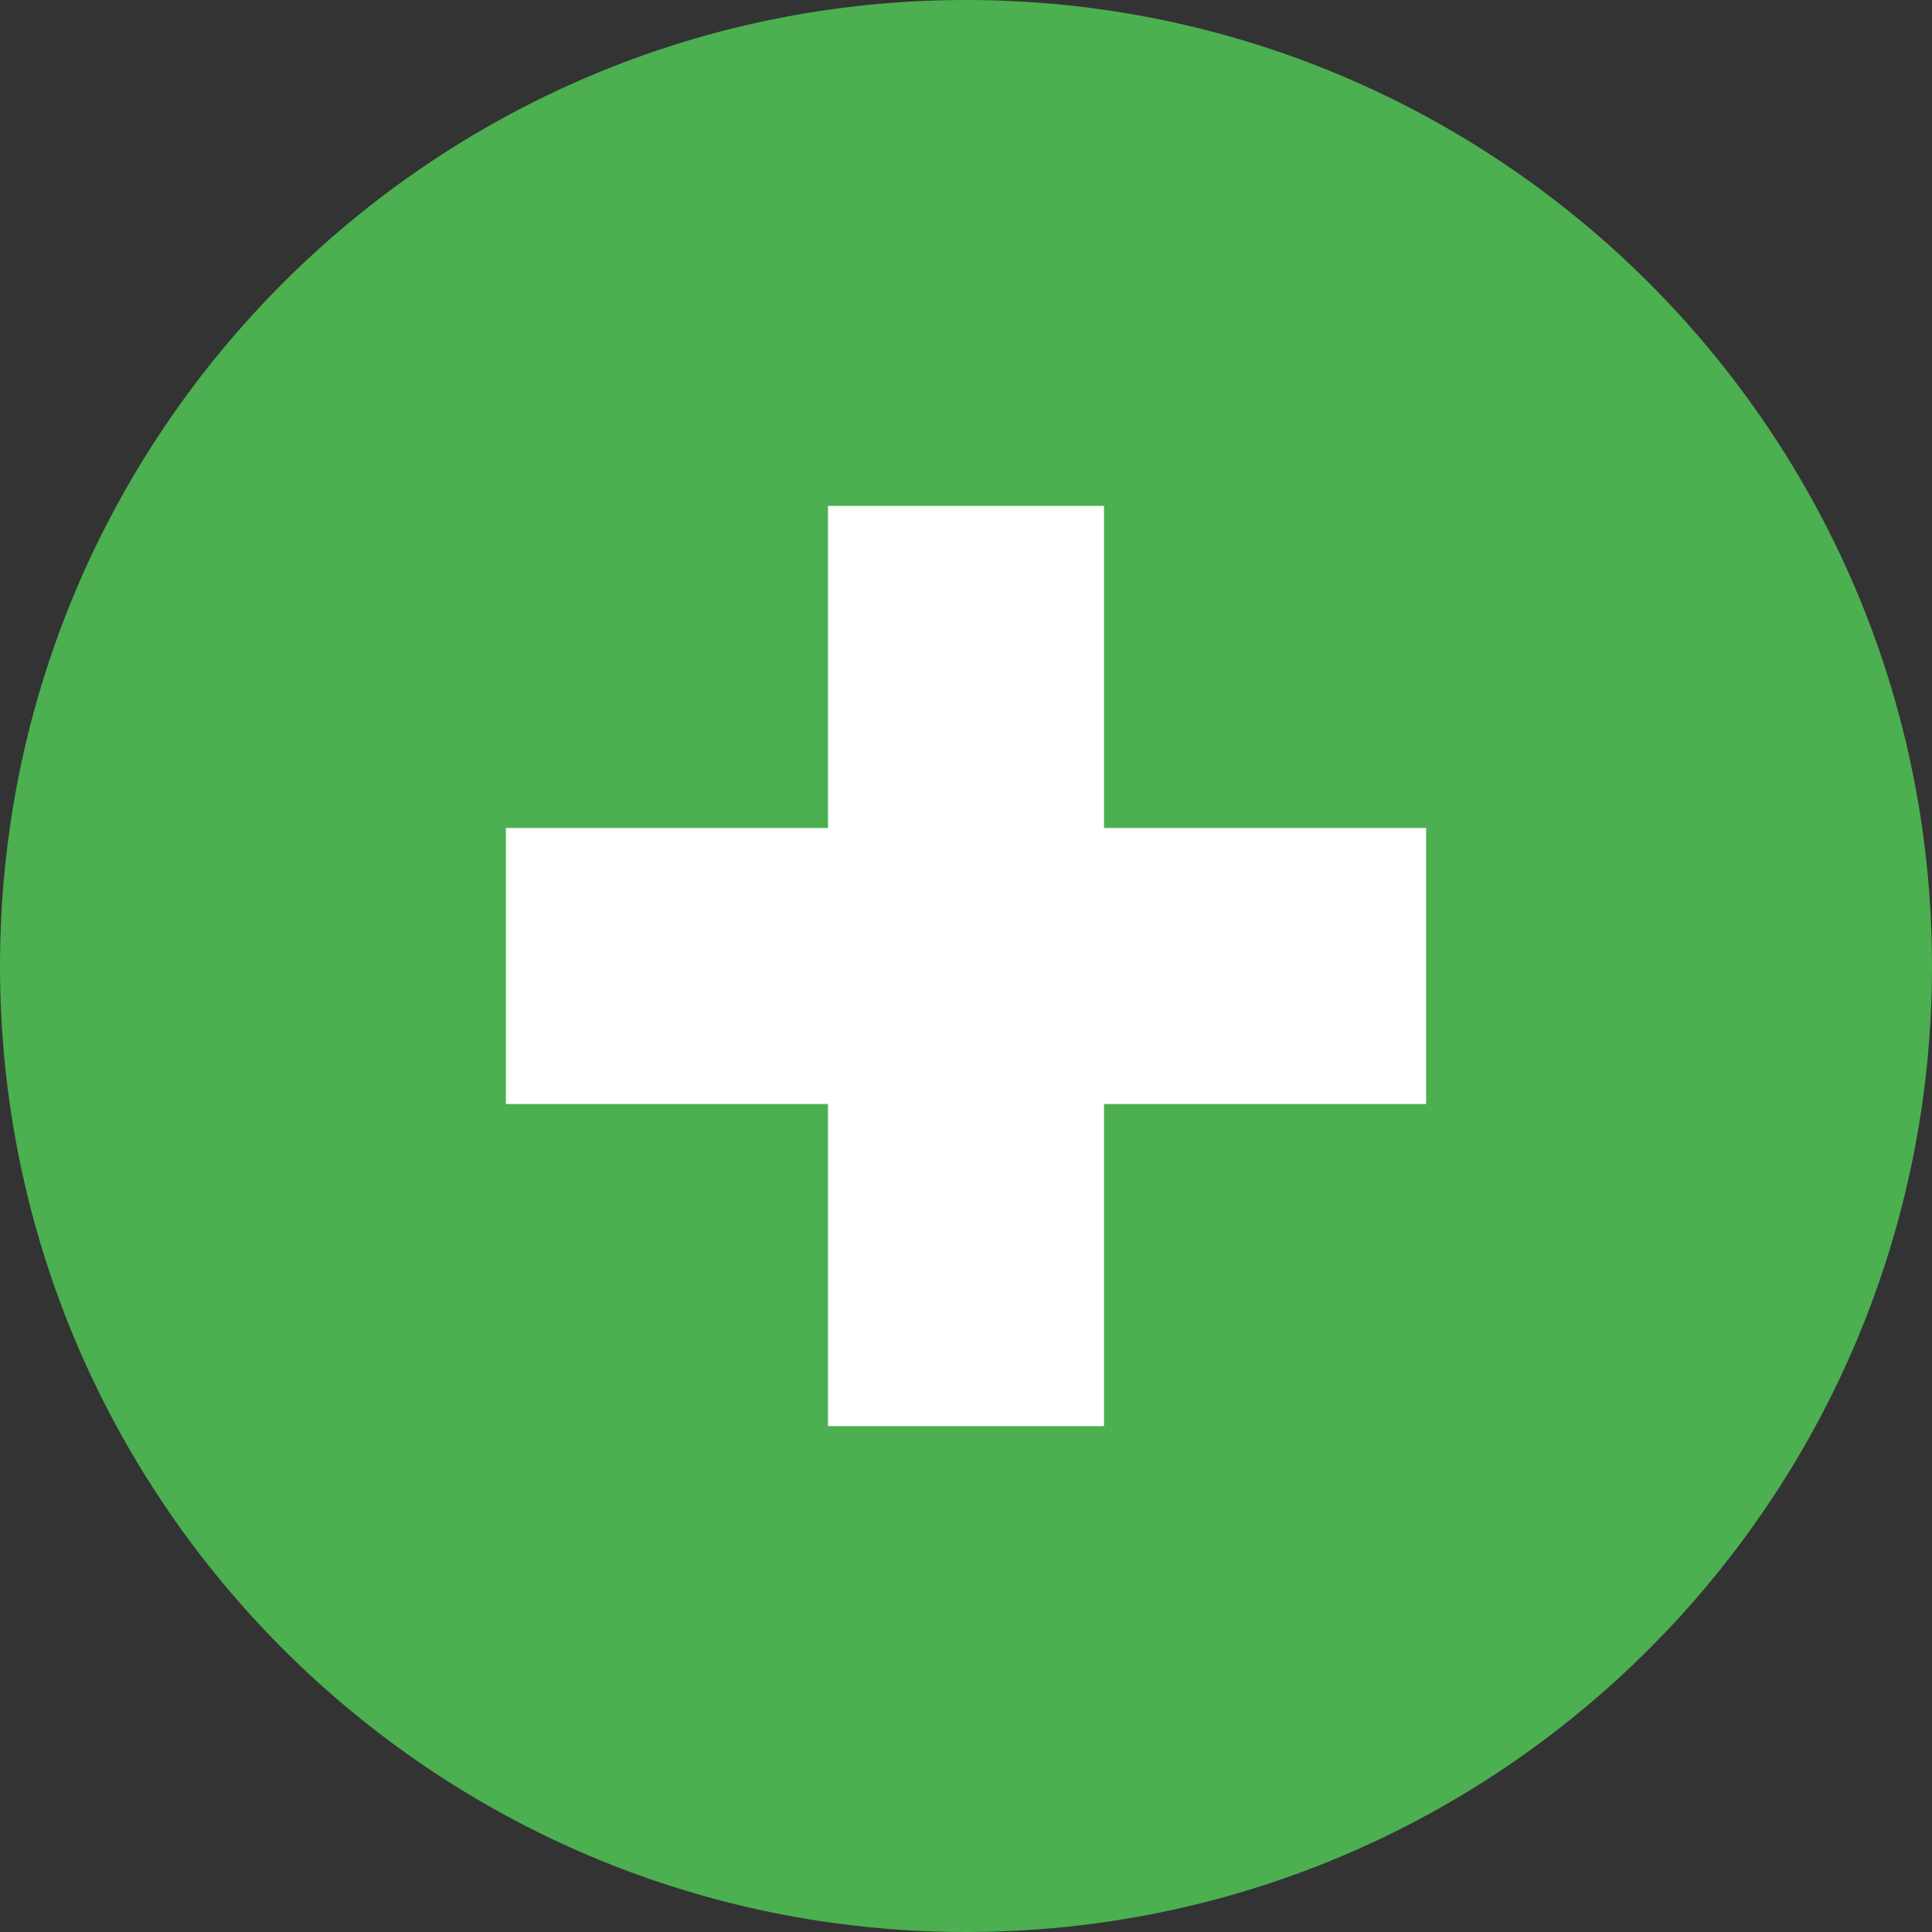
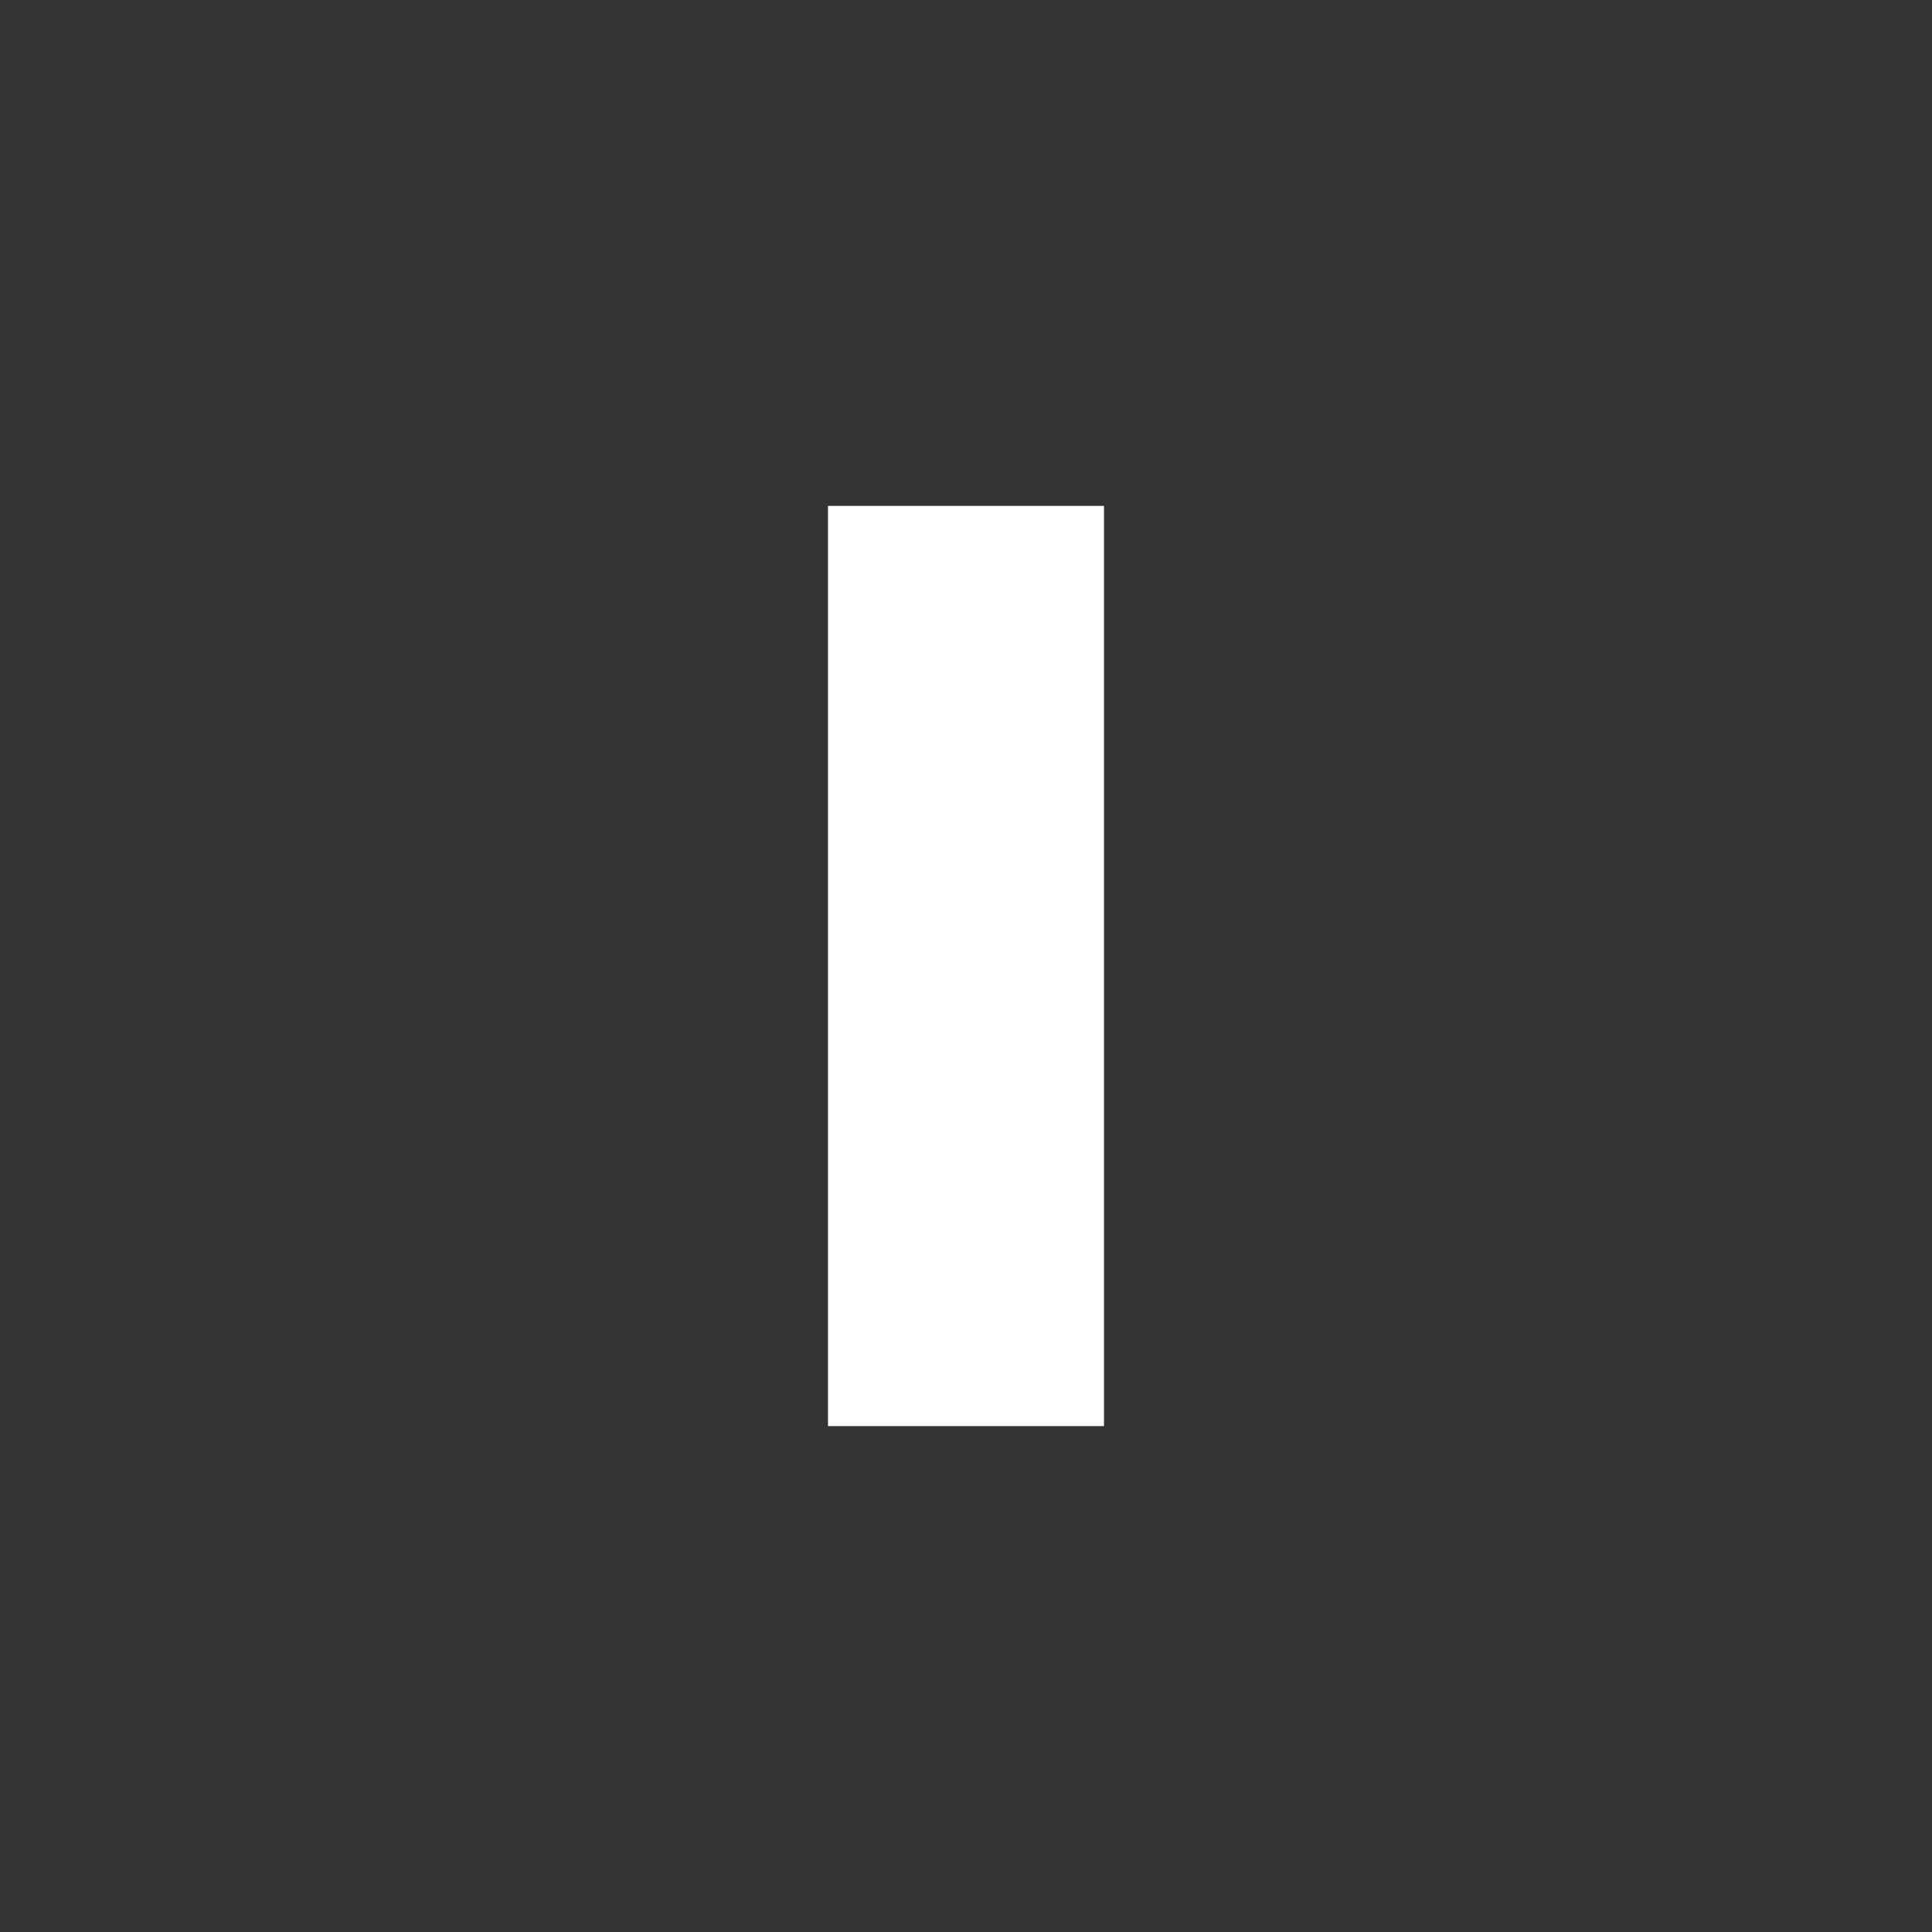
<svg xmlns="http://www.w3.org/2000/svg" style="isolation:isolate" viewBox="888.125 373.828 22.75 22.75" width="22.75pt" height="22.75pt">
  <rect x="888.125" y="373.828" width="22.75" height="22.75" fill="#333333" stroke="none" />
  <defs>
    <clipPath id="_clipPath_7e58V58YNKQQOGap7timuesVzDJTG7lp">
      <rect x="888.125" y="373.828" width="22.75" height="22.75" />
    </clipPath>
  </defs>
  <g clip-path="url(#_clipPath_7e58V58YNKQQOGap7timuesVzDJTG7lp)">
    <g>
-       <path d=" M 910.875 385.203 C 910.875 391.484 905.781 396.578 899.5 396.578 C 893.219 396.578 888.125 391.484 888.125 385.203 C 888.125 378.922 893.219 373.828 899.5 373.828 C 905.781 373.828 910.875 378.922 910.875 385.203 Z " fill="rgb(76,175,80)" />
      <path d=" M 897.875 379.785 L 901.125 379.785 L 901.125 390.621 L 897.875 390.621 L 897.875 379.785 Z " fill="rgb(255,255,255)" />
-       <path d=" M 894.082 383.578 L 904.918 383.578 L 904.918 386.828 L 894.082 386.828 L 894.082 383.578 Z " fill="rgb(255,255,255)" />
    </g>
  </g>
</svg>